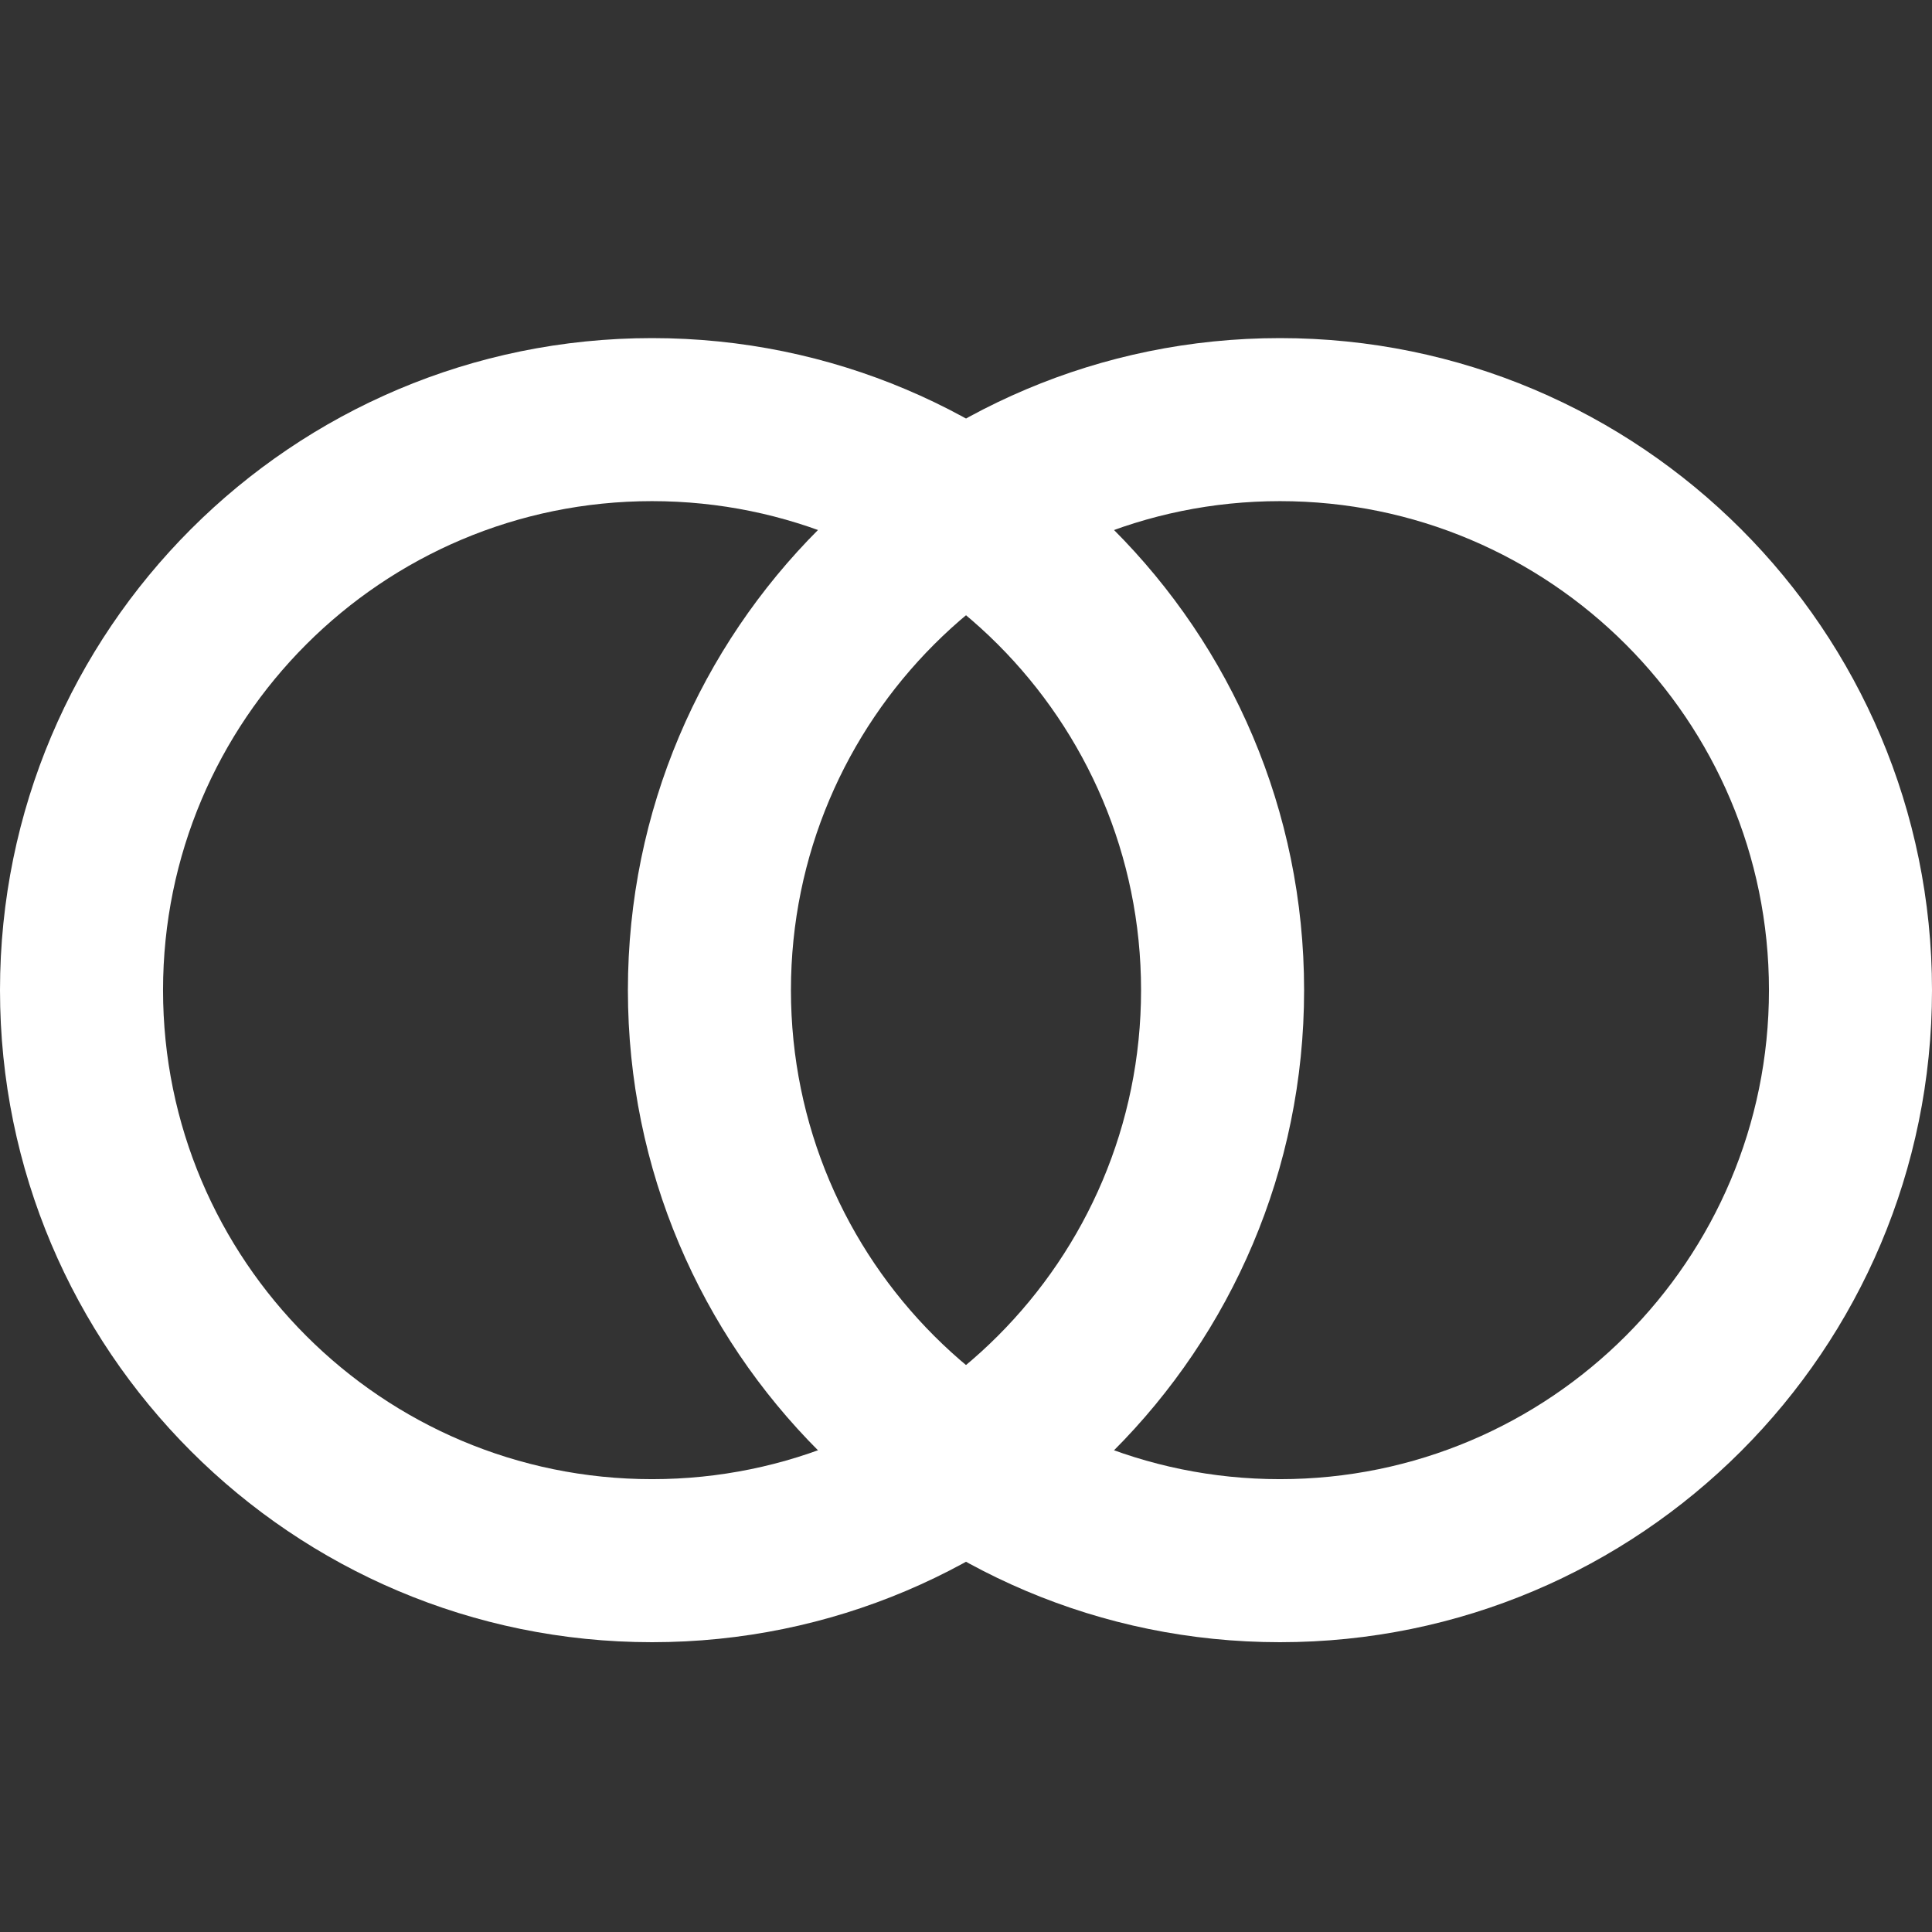
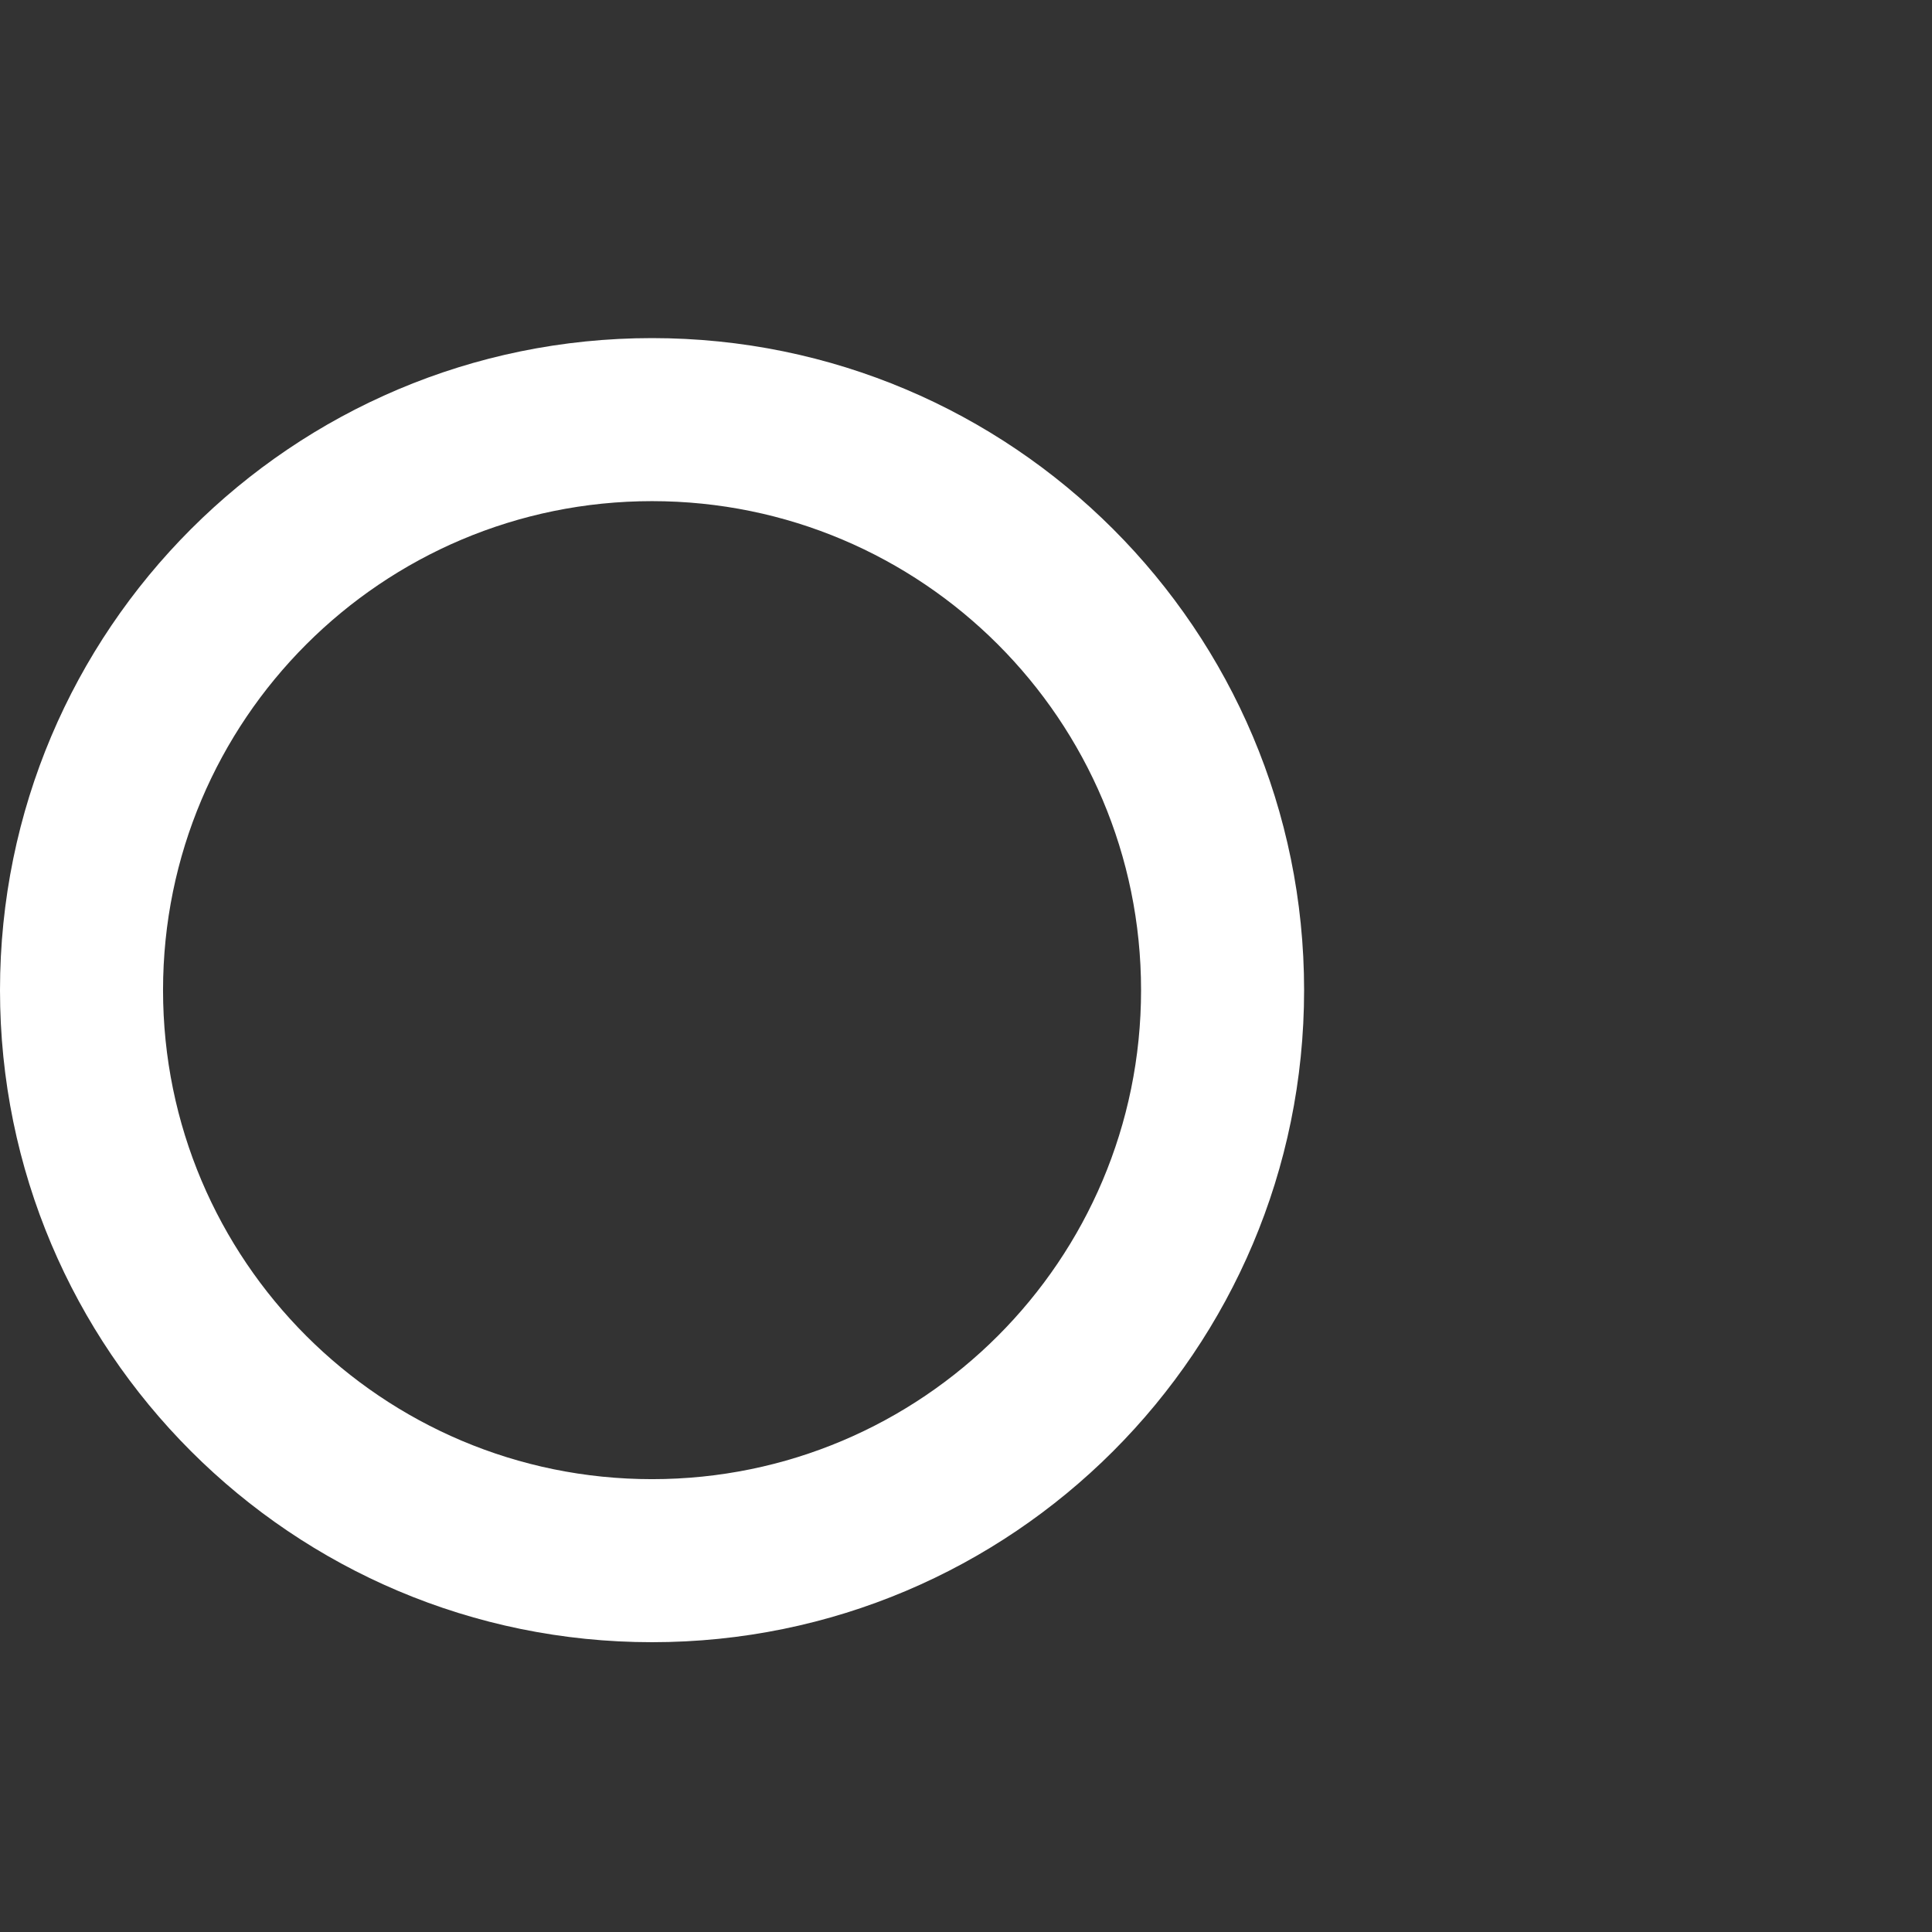
<svg xmlns="http://www.w3.org/2000/svg" width="18" height="18" viewBox="0 0 18 18" fill="none">
  <rect x="0" y="0" width="18" height="18" fill="#333333" stroke="none" />
  <path fill-rule="evenodd" clip-rule="evenodd" d="M6.075 13.781C8.591 13.781 10.631 11.741 10.631 9.225C10.631 6.709 8.591 4.669 6.075 4.669C3.559 4.669 1.519 6.709 1.519 9.225C1.519 11.741 3.559 13.781 6.075 13.781ZM6.075 15.3C9.43 15.3 12.15 12.58 12.15 9.225C12.15 5.87 9.43 3.15 6.075 3.15C2.72 3.15 0 5.87 0 9.225C0 12.58 2.72 15.3 6.075 15.3Z" fill="white" />
-   <path fill-rule="evenodd" clip-rule="evenodd" d="M11.925 13.781C14.441 13.781 16.481 11.741 16.481 9.225C16.481 6.709 14.441 4.669 11.925 4.669C9.409 4.669 7.369 6.709 7.369 9.225C7.369 11.741 9.409 13.781 11.925 13.781ZM11.925 15.3C15.28 15.3 18 12.58 18 9.225C18 5.87 15.28 3.15 11.925 3.15C8.57 3.15 5.85 5.87 5.85 9.225C5.85 12.58 8.57 15.3 11.925 15.3Z" fill="white" />
</svg>